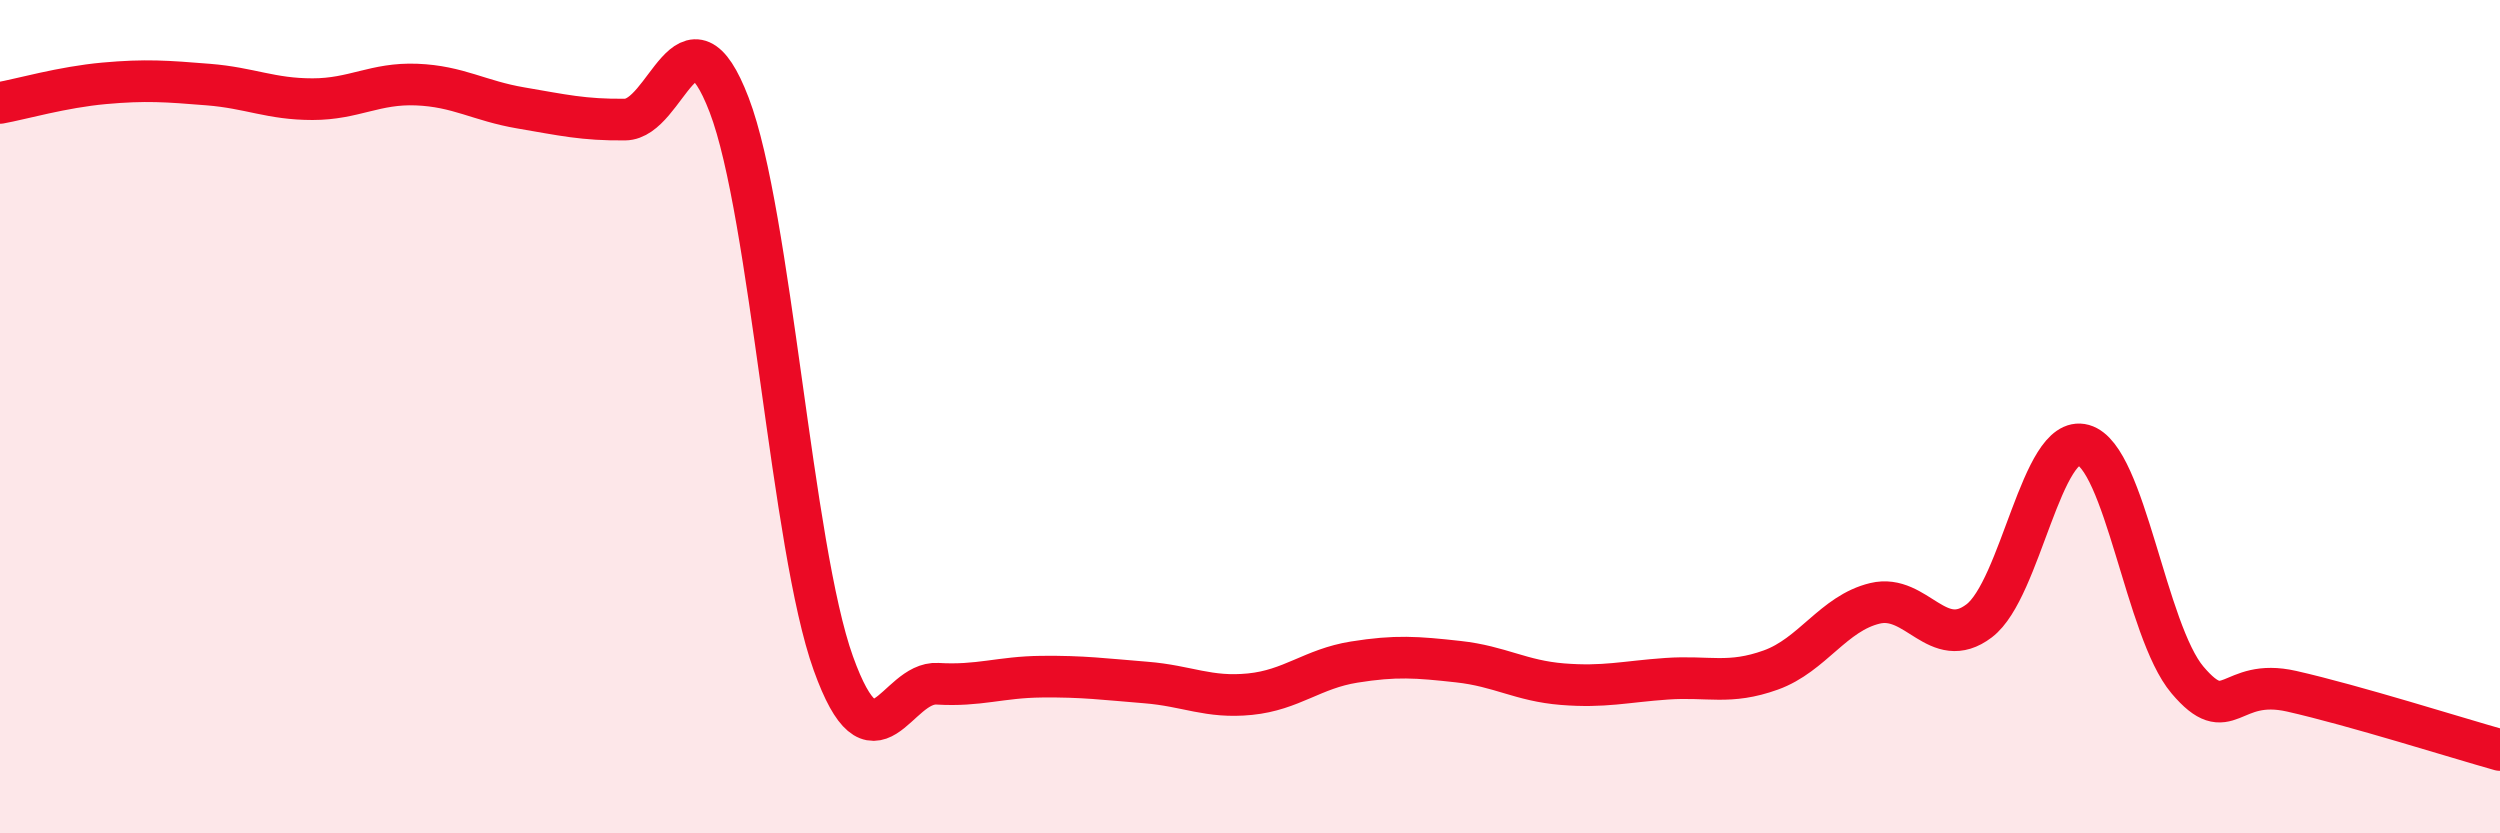
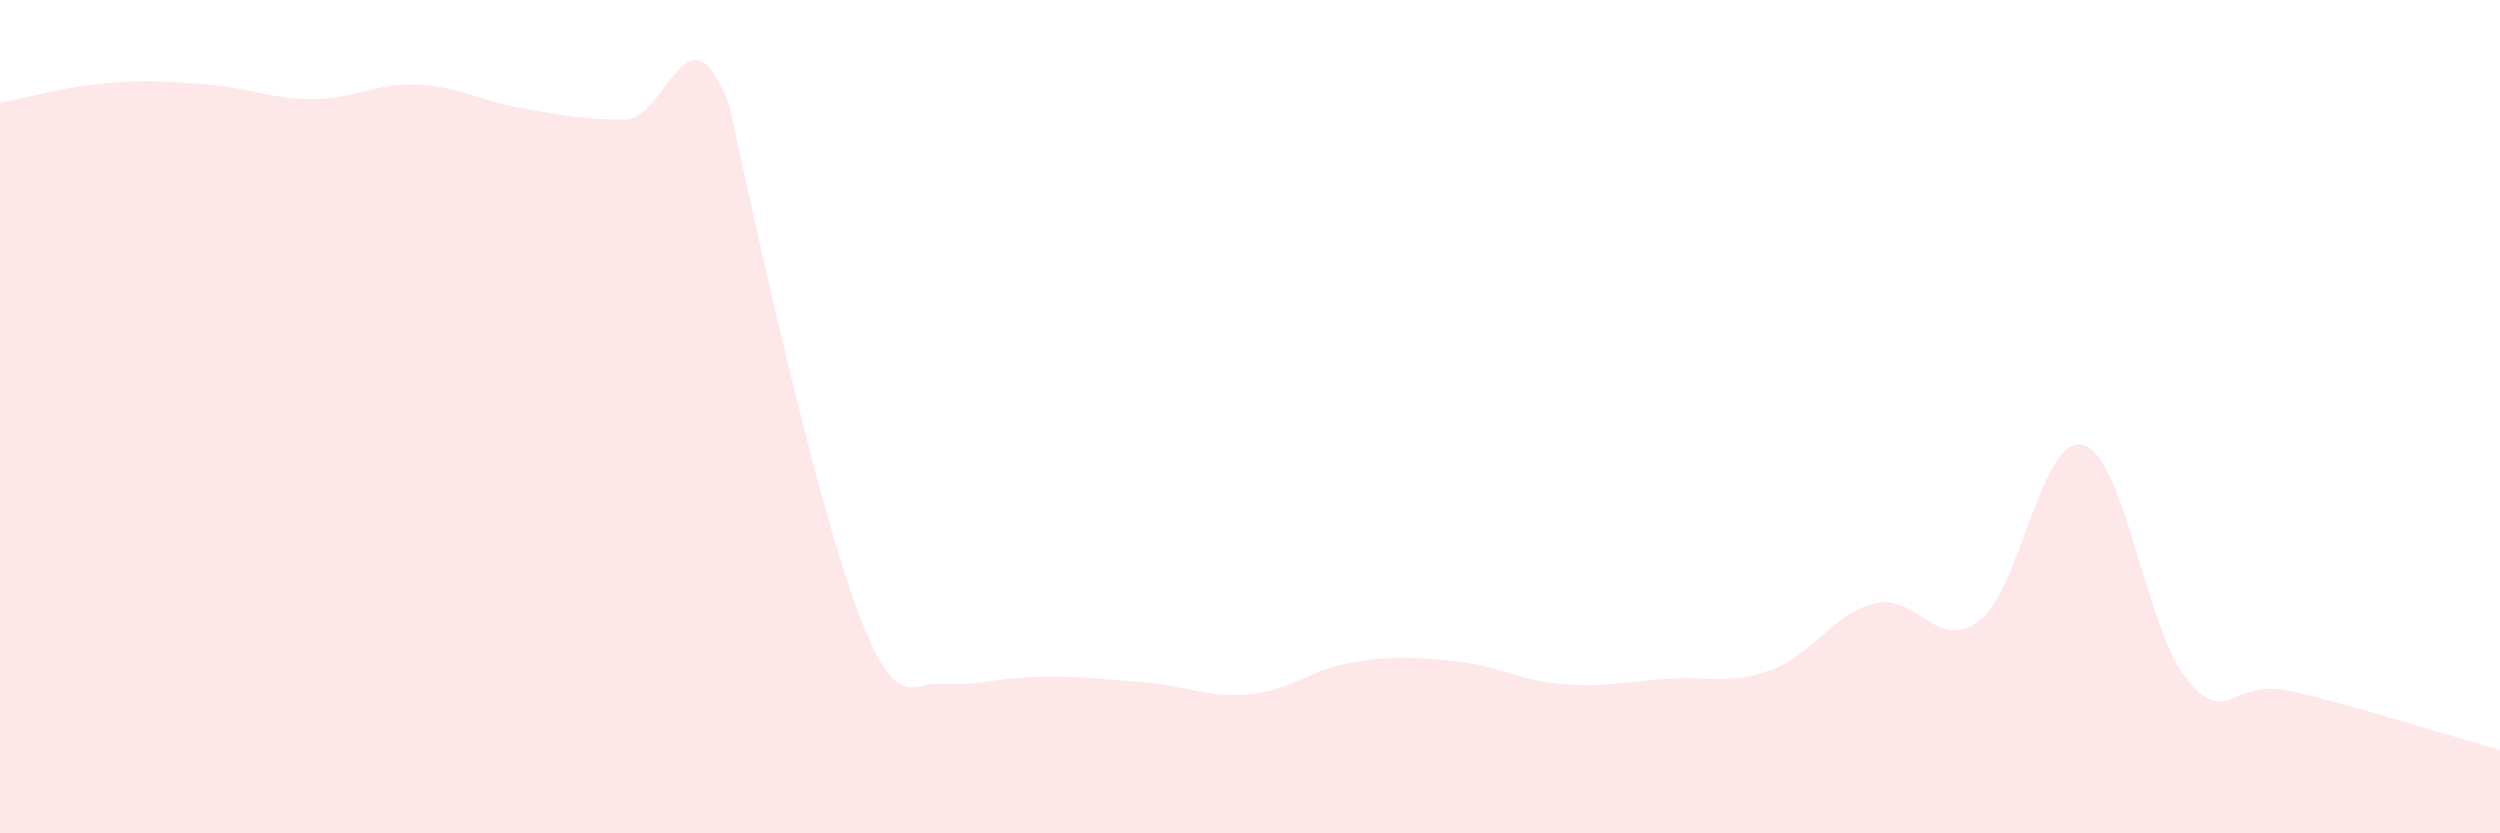
<svg xmlns="http://www.w3.org/2000/svg" width="60" height="20" viewBox="0 0 60 20">
-   <path d="M 0,2.47 C 0.5,2.38 1.5,2.09 2.5,2 C 3.5,1.91 4,1.95 5,2.03 C 6,2.11 6.5,2.38 7.5,2.38 C 8.5,2.38 9,1.99 10,2.03 C 11,2.07 11.5,2.42 12.5,2.59 C 13.5,2.76 14,2.88 15,2.87 C 16,2.86 16.5,-0.09 17.5,2.52 C 18.5,5.13 19,13.14 20,15.92 C 21,18.7 21.5,16.35 22.5,16.41 C 23.5,16.47 24,16.25 25,16.24 C 26,16.23 26.5,16.3 27.5,16.38 C 28.5,16.46 29,16.76 30,16.66 C 31,16.56 31.5,16.05 32.5,15.89 C 33.5,15.73 34,15.77 35,15.88 C 36,15.99 36.5,16.34 37.5,16.42 C 38.5,16.5 39,16.36 40,16.29 C 41,16.22 41.5,16.44 42.5,16.08 C 43.5,15.72 44,14.72 45,14.48 C 46,14.24 46.5,15.66 47.5,14.9 C 48.5,14.14 49,10.4 50,10.68 C 51,10.96 51.5,15.14 52.5,16.32 C 53.5,17.5 53.5,16.25 55,16.59 C 56.5,16.93 59,17.72 60,18L60 20L0 20Z" fill="#EB0A25" opacity="0.1" stroke-linecap="round" stroke-linejoin="round" />
-   <path d="M 0,2.47 C 0.5,2.38 1.5,2.09 2.5,2 C 3.5,1.91 4,1.95 5,2.03 C 6,2.11 6.5,2.38 7.5,2.38 C 8.5,2.38 9,1.99 10,2.03 C 11,2.07 11.5,2.42 12.5,2.59 C 13.5,2.76 14,2.88 15,2.87 C 16,2.86 16.5,-0.09 17.5,2.52 C 18.5,5.13 19,13.14 20,15.92 C 21,18.7 21.5,16.35 22.5,16.41 C 23.5,16.47 24,16.25 25,16.24 C 26,16.23 26.5,16.3 27.5,16.38 C 28.5,16.46 29,16.76 30,16.66 C 31,16.56 31.5,16.05 32.5,15.89 C 33.5,15.73 34,15.77 35,15.88 C 36,15.99 36.5,16.34 37.5,16.42 C 38.5,16.5 39,16.36 40,16.29 C 41,16.22 41.5,16.44 42.5,16.08 C 43.5,15.72 44,14.72 45,14.48 C 46,14.24 46.5,15.66 47.5,14.9 C 48.5,14.14 49,10.4 50,10.68 C 51,10.96 51.5,15.14 52.5,16.32 C 53.5,17.5 53.5,16.25 55,16.59 C 56.5,16.93 59,17.72 60,18" stroke="#EB0A25" stroke-width="1" fill="none" stroke-linecap="round" stroke-linejoin="round" />
+   <path d="M 0,2.47 C 0.5,2.38 1.5,2.09 2.5,2 C 3.5,1.91 4,1.95 5,2.03 C 6,2.11 6.5,2.38 7.5,2.38 C 8.5,2.38 9,1.99 10,2.03 C 11,2.07 11.5,2.42 12.5,2.59 C 13.5,2.76 14,2.88 15,2.87 C 16,2.86 16.5,-0.09 17.5,2.52 C 21,18.7 21.5,16.35 22.5,16.41 C 23.5,16.47 24,16.25 25,16.24 C 26,16.23 26.5,16.3 27.5,16.38 C 28.5,16.46 29,16.76 30,16.66 C 31,16.56 31.5,16.05 32.5,15.89 C 33.5,15.73 34,15.77 35,15.88 C 36,15.99 36.5,16.34 37.5,16.42 C 38.5,16.5 39,16.36 40,16.29 C 41,16.22 41.5,16.44 42.5,16.08 C 43.5,15.72 44,14.72 45,14.48 C 46,14.24 46.5,15.66 47.5,14.9 C 48.5,14.14 49,10.4 50,10.68 C 51,10.96 51.5,15.14 52.5,16.32 C 53.5,17.5 53.5,16.25 55,16.59 C 56.5,16.93 59,17.72 60,18L60 20L0 20Z" fill="#EB0A25" opacity="0.1" stroke-linecap="round" stroke-linejoin="round" />
</svg>